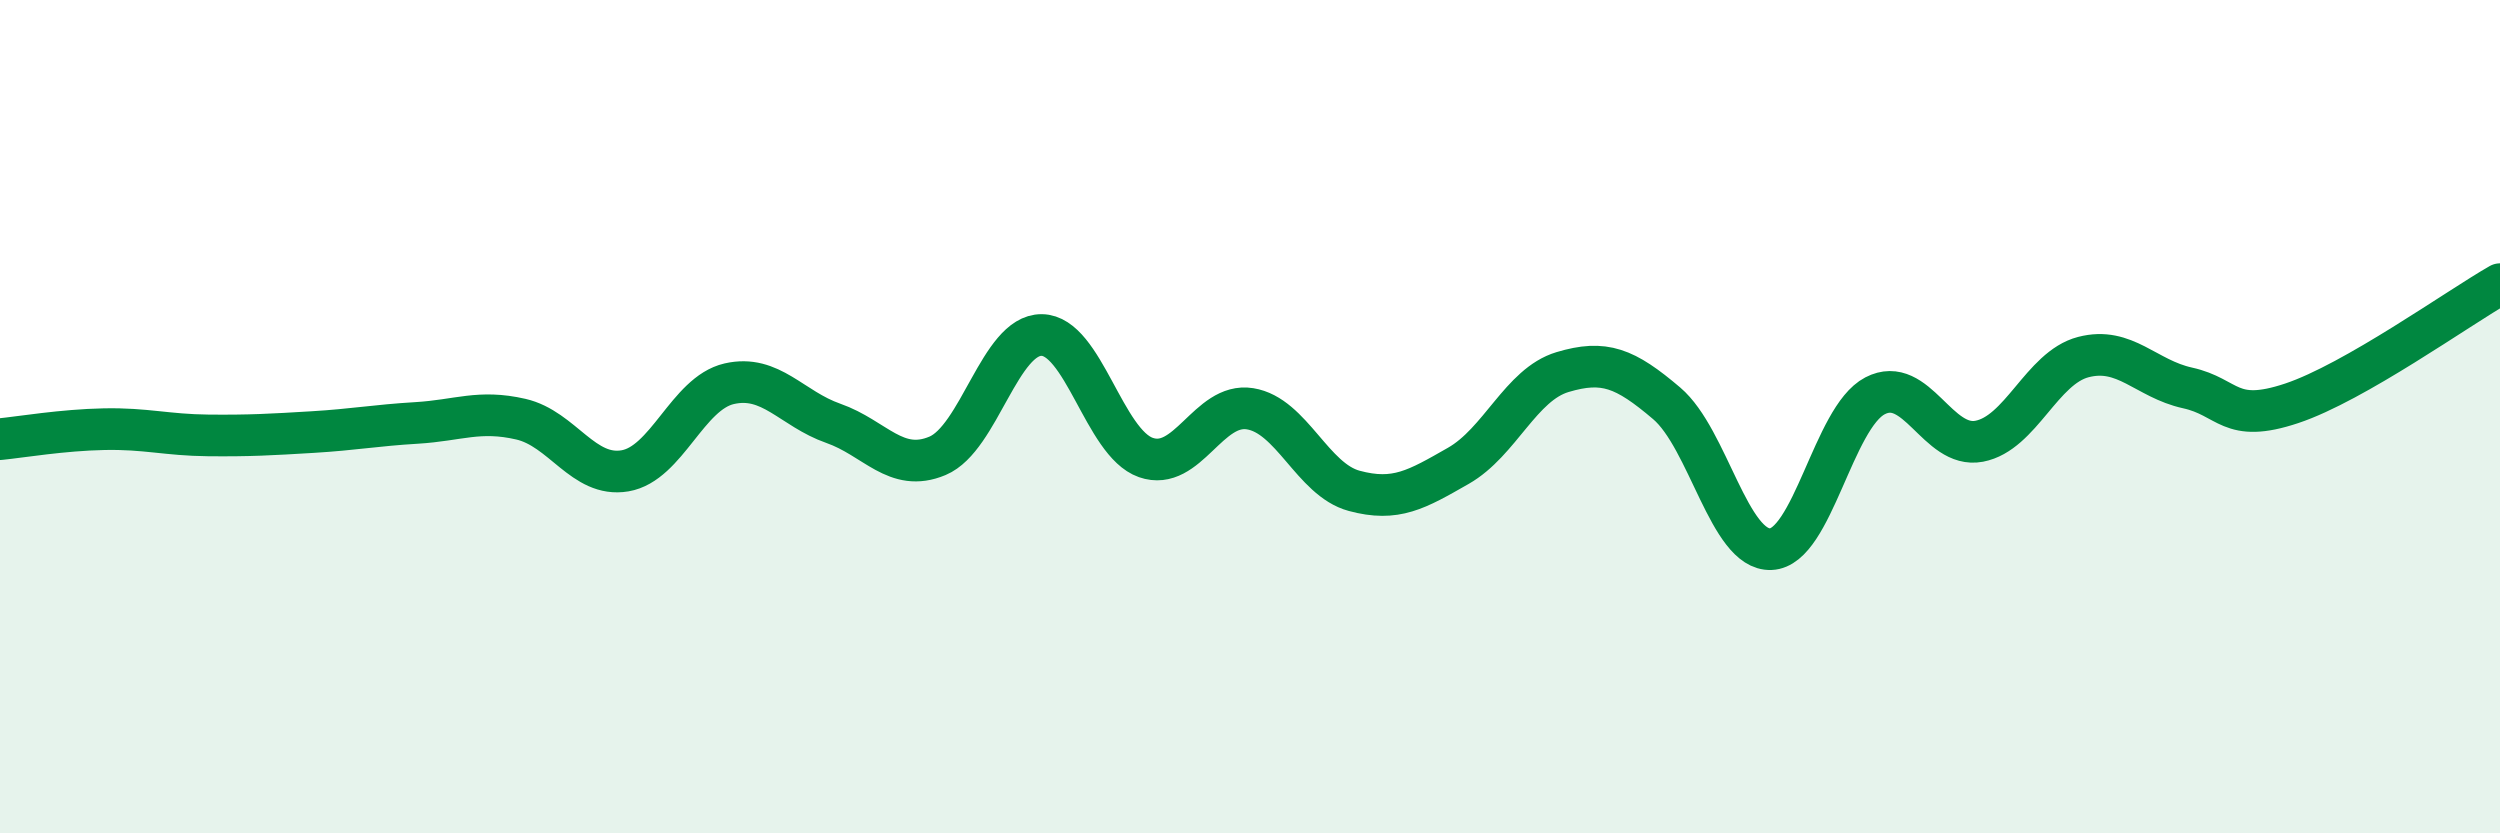
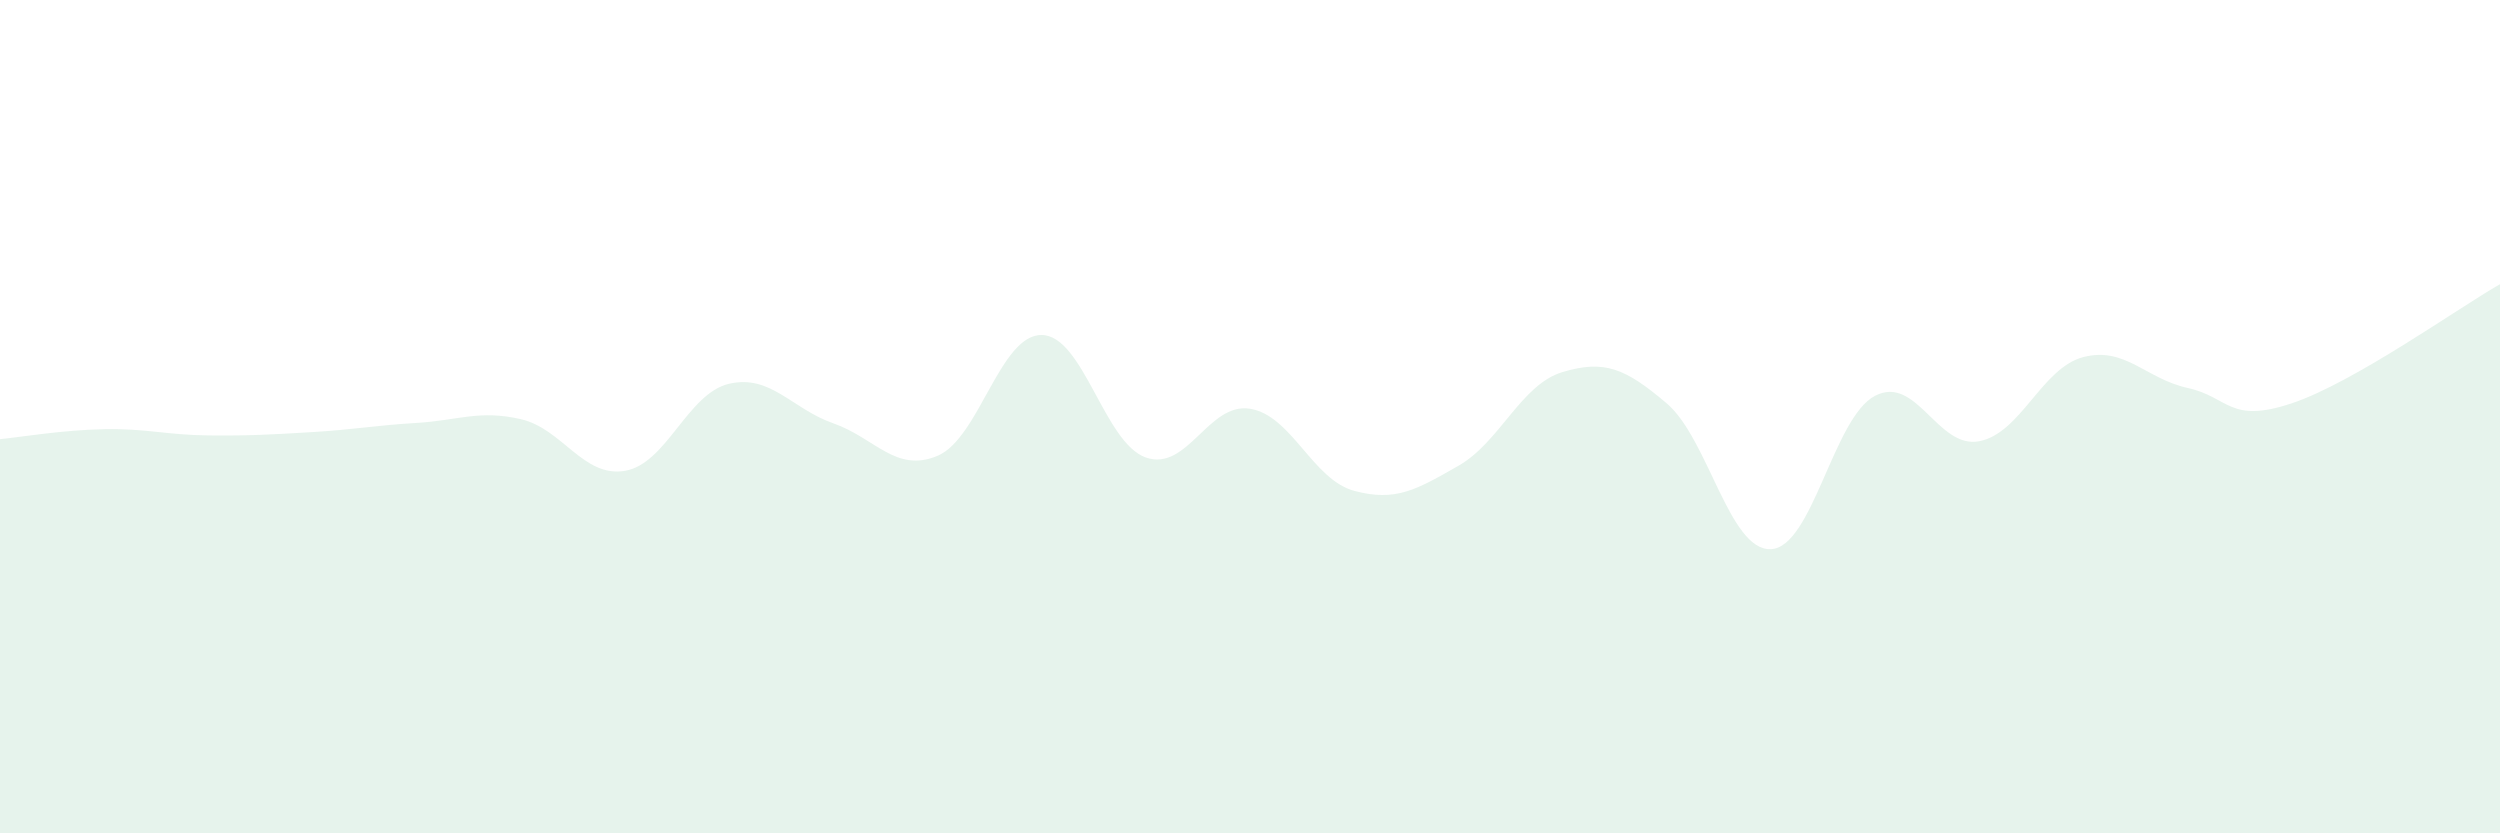
<svg xmlns="http://www.w3.org/2000/svg" width="60" height="20" viewBox="0 0 60 20">
  <path d="M 0,10.54 C 0.5,10.49 1.5,10.32 2.5,10.3 C 3.5,10.28 4,10.44 5,10.45 C 6,10.46 6.5,10.43 7.5,10.37 C 8.5,10.31 9,10.21 10,10.15 C 11,10.09 11.5,9.83 12.5,10.06 C 13.5,10.29 14,11.47 15,11.3 C 16,11.13 16.5,9.44 17.5,9.21 C 18.5,8.98 19,9.81 20,10.16 C 21,10.51 21.5,11.36 22.5,10.94 C 23.5,10.52 24,8.03 25,8.04 C 26,8.05 26.5,10.63 27.5,10.98 C 28.5,11.33 29,9.65 30,9.81 C 31,9.97 31.5,11.51 32.5,11.78 C 33.5,12.05 34,11.75 35,11.18 C 36,10.61 36.5,9.23 37.5,8.93 C 38.5,8.63 39,8.83 40,9.68 C 41,10.53 41.5,13.22 42.5,13.18 C 43.5,13.14 44,10.02 45,9.5 C 46,8.98 46.5,10.78 47.5,10.59 C 48.5,10.4 49,8.83 50,8.57 C 51,8.31 51.5,9.09 52.5,9.31 C 53.5,9.53 53.5,10.18 55,9.68 C 56.5,9.18 59,7.39 60,6.82L60 20L0 20Z" fill="#008740" opacity="0.1" stroke-linecap="round" stroke-linejoin="round" />
-   <path d="M 0,10.54 C 0.5,10.49 1.5,10.32 2.5,10.3 C 3.5,10.28 4,10.44 5,10.45 C 6,10.46 6.5,10.43 7.5,10.37 C 8.5,10.31 9,10.21 10,10.15 C 11,10.09 11.5,9.83 12.5,10.06 C 13.5,10.29 14,11.47 15,11.3 C 16,11.13 16.5,9.44 17.5,9.21 C 18.5,8.98 19,9.81 20,10.16 C 21,10.51 21.5,11.36 22.5,10.94 C 23.5,10.52 24,8.03 25,8.04 C 26,8.05 26.5,10.63 27.5,10.98 C 28.5,11.33 29,9.65 30,9.81 C 31,9.97 31.5,11.51 32.5,11.78 C 33.5,12.05 34,11.75 35,11.18 C 36,10.61 36.5,9.23 37.5,8.93 C 38.5,8.63 39,8.83 40,9.68 C 41,10.53 41.5,13.22 42.5,13.18 C 43.5,13.14 44,10.02 45,9.5 C 46,8.98 46.5,10.78 47.5,10.59 C 48.5,10.4 49,8.83 50,8.57 C 51,8.31 51.5,9.09 52.5,9.31 C 53.5,9.53 53.5,10.18 55,9.68 C 56.5,9.18 59,7.39 60,6.82" stroke="#008740" stroke-width="1" fill="none" stroke-linecap="round" stroke-linejoin="round" />
</svg>